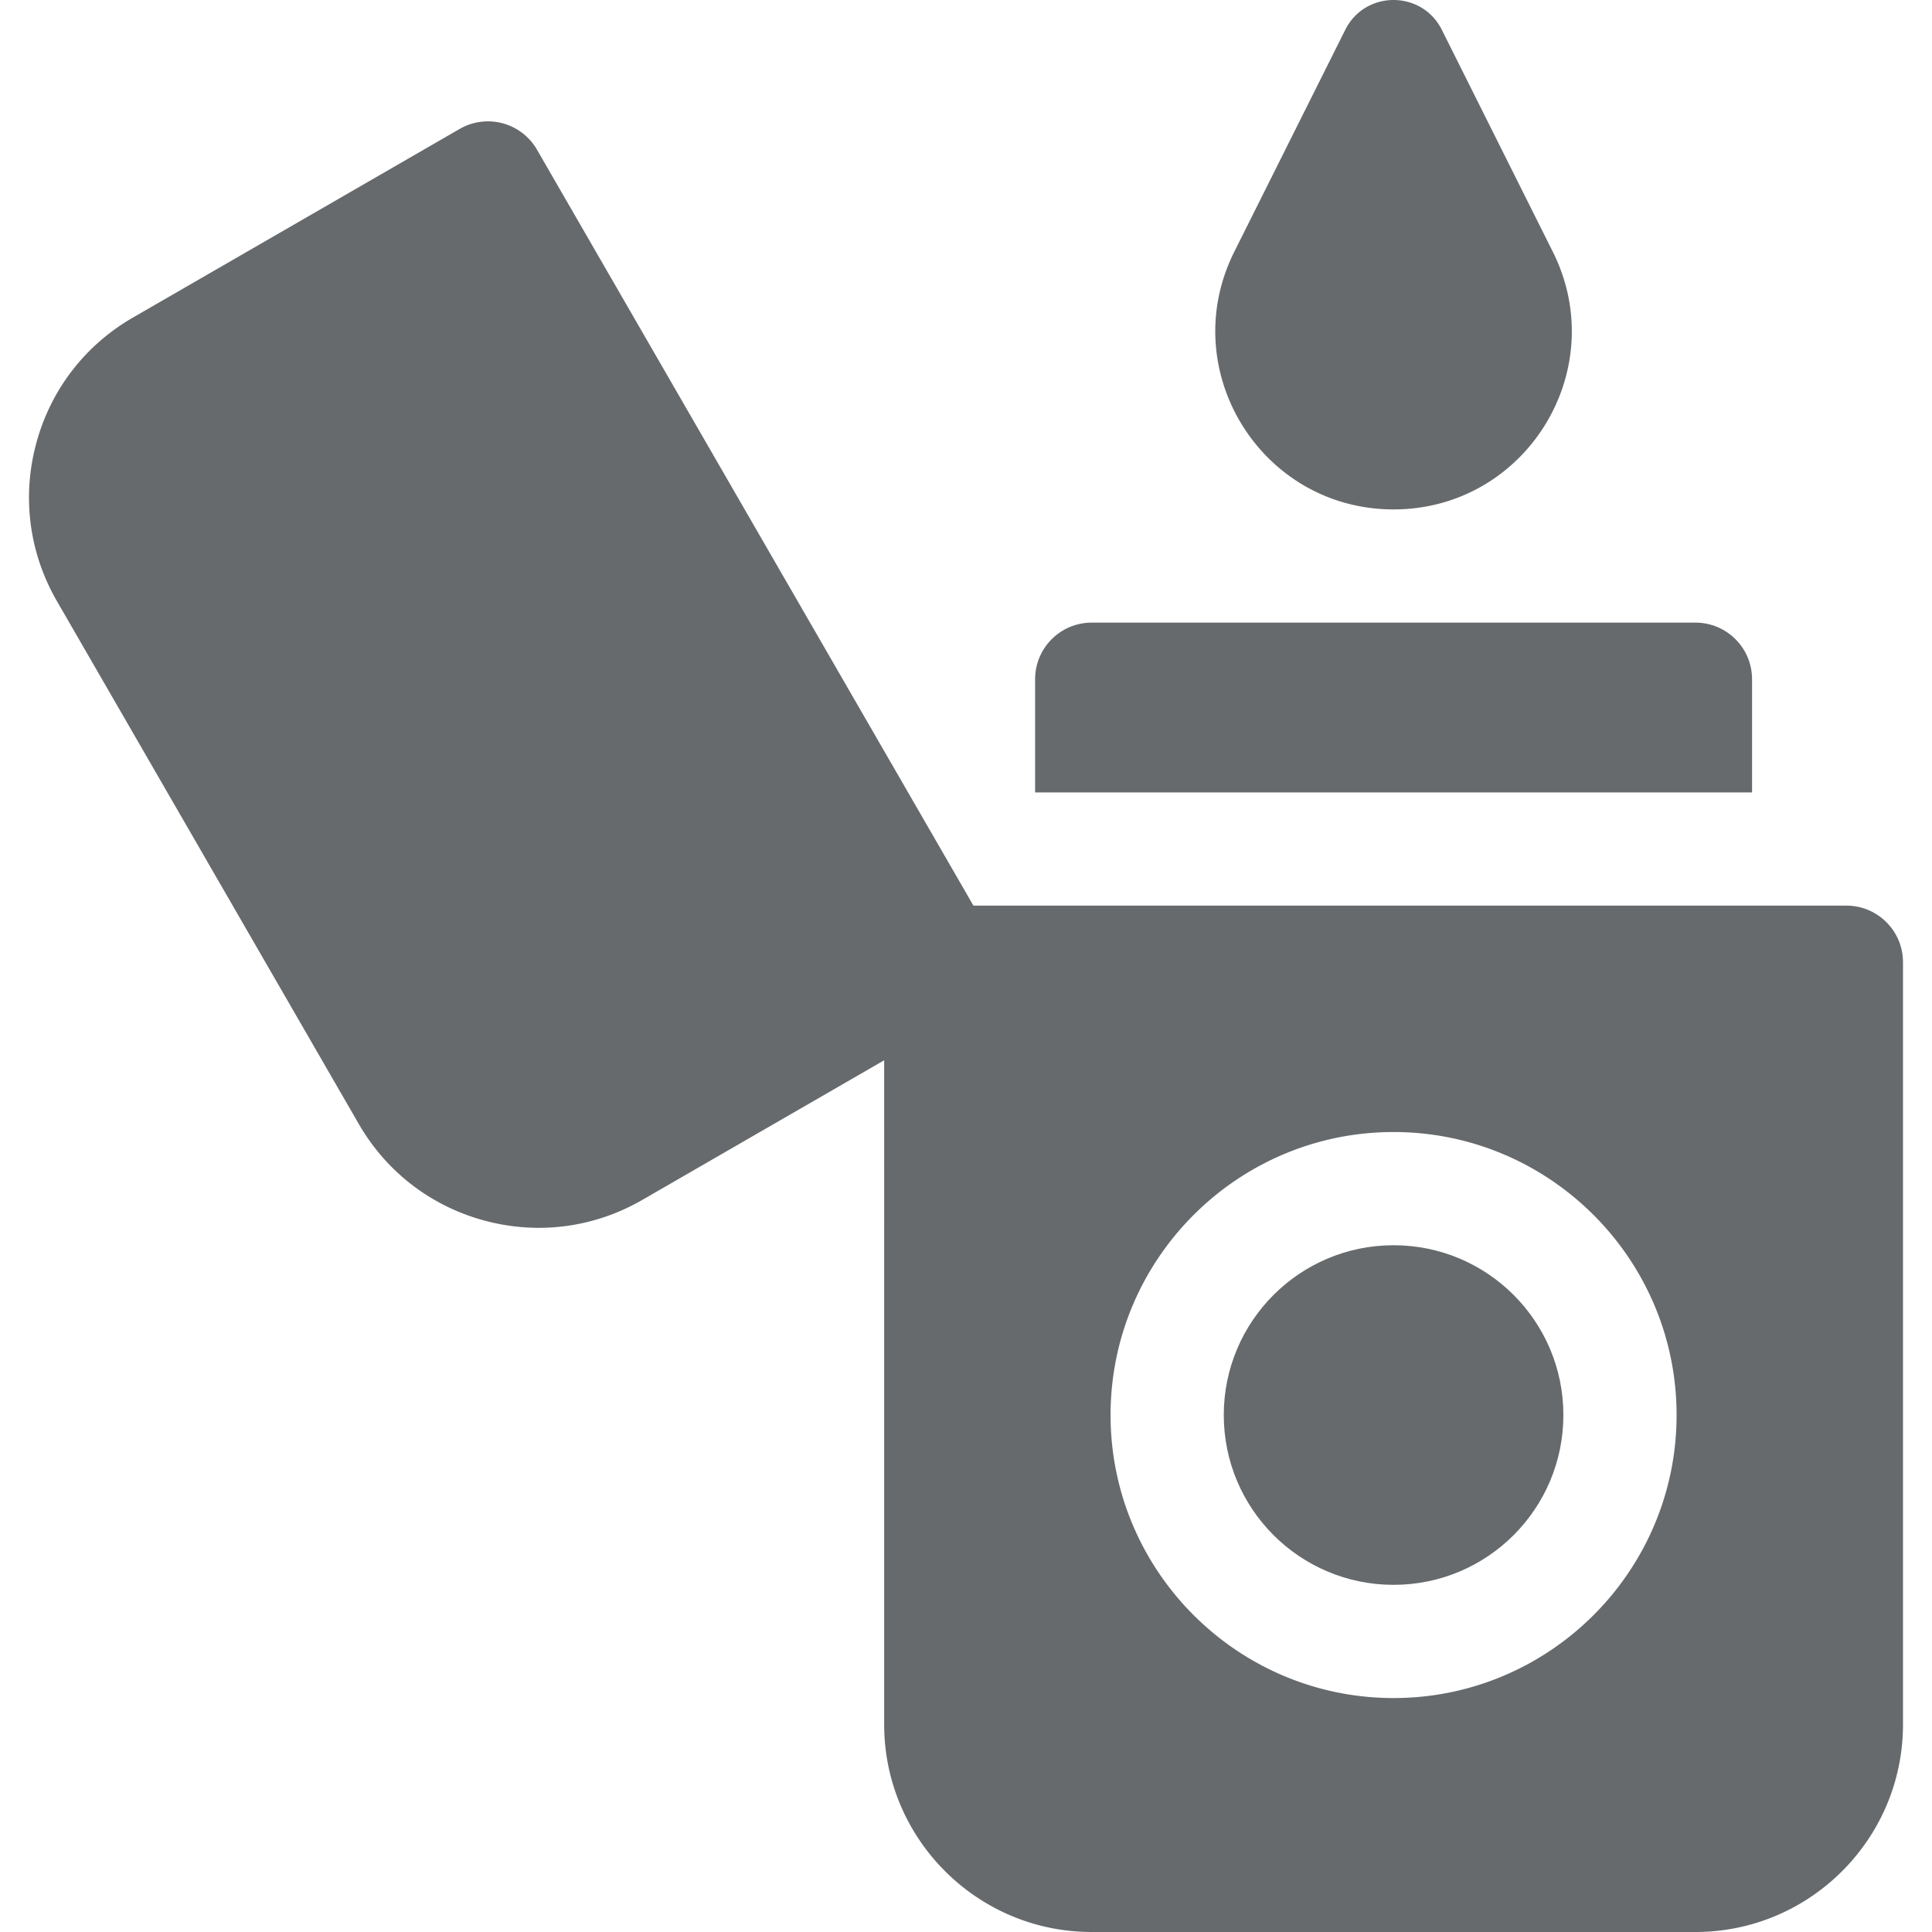
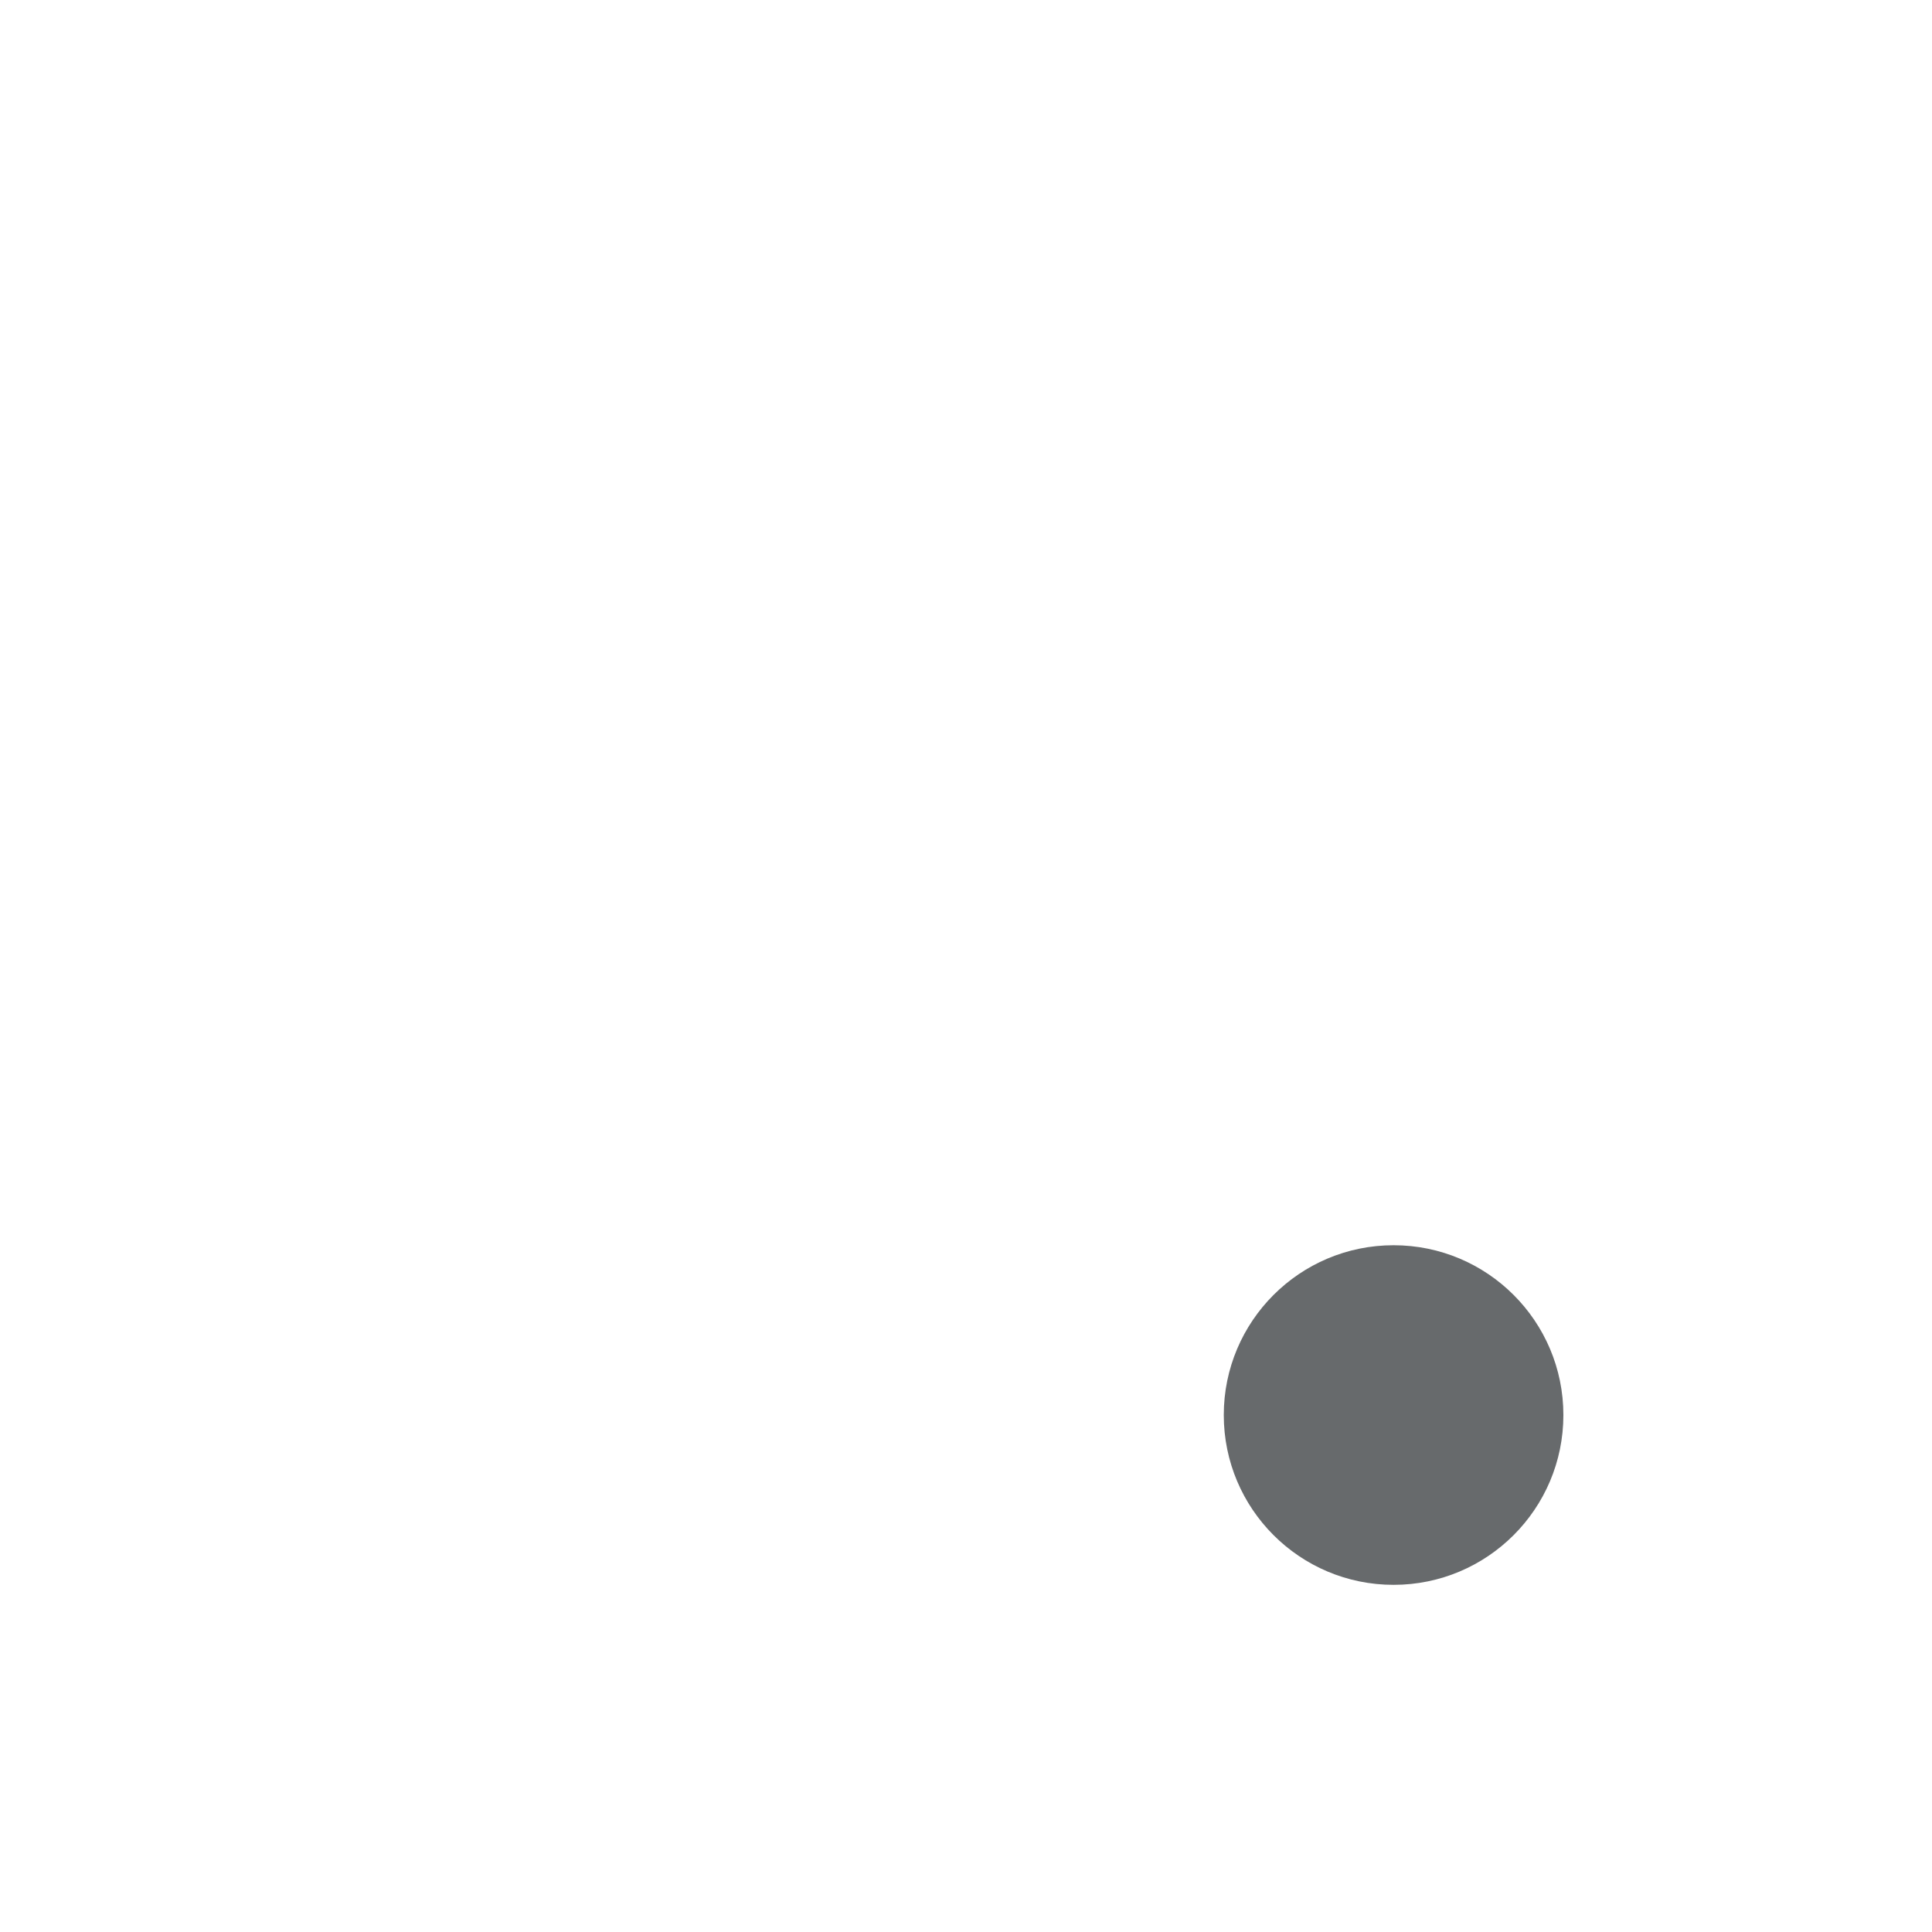
<svg xmlns="http://www.w3.org/2000/svg" height="512" viewBox="0 0 512 512" width="512">
  <g fill="#676A6C">
-     <path d="M464.313 180c0-8.284-6.716-15-15-15h-160c-8.284 0-15 6.716-15 15v30h190z" data-original="#000000" class="active-path" data-old_color="#000000" />
    <circle cx="369.313" cy="375" r="45" data-original="#000000" class="active-path" data-old_color="#000000" />
-     <path d="M489.313 240H257.97L142.303 39.659a15 15 0 0 0-20.49-5.49l-86.603 50c-12.723 7.346-21.824 19.206-25.626 33.396-3.803 14.19-1.851 29.012 5.495 41.735l80 138.564c7.346 12.723 19.206 21.824 33.396 25.626a55.3 55.3 0 0 0 14.325 1.898c9.53 0 18.937-2.5 27.411-7.393l64.103-37.01V457c0 30.327 24.673 55 55 55h160c30.327 0 55-24.673 55-55V255c-.001-8.284-6.717-15-15.001-15m-120 210c-41.355 0-75-33.645-75-75s33.645-75 75-75 75 33.645 75 75-33.645 75-75 75m-.008-315c35.077 0 57.891-36.914 42.204-68.287l-29.4-58.8c-5.275-10.551-20.332-10.551-25.608 0l-29.4 58.8C311.414 98.087 334.228 135 369.305 135" data-original="#000000" class="active-path" data-old_color="#000000" />
  </g>
</svg>